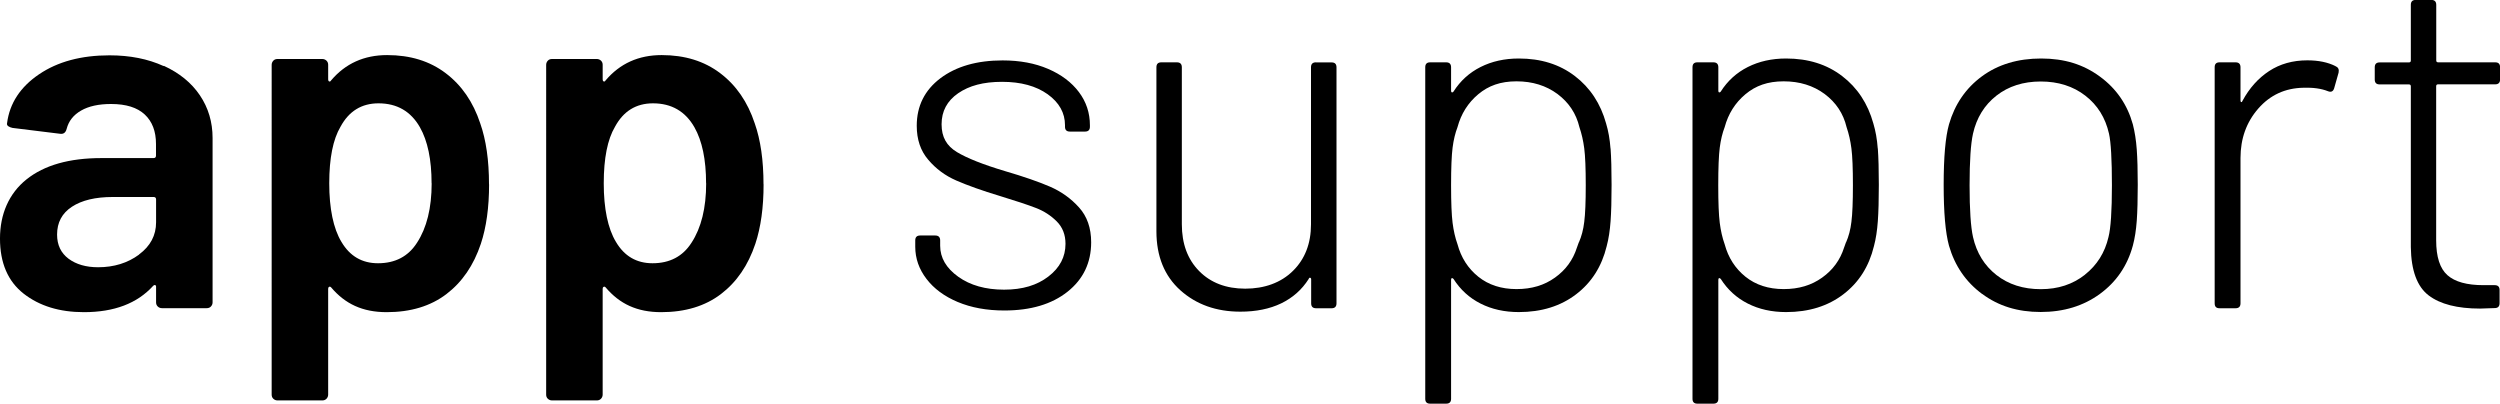
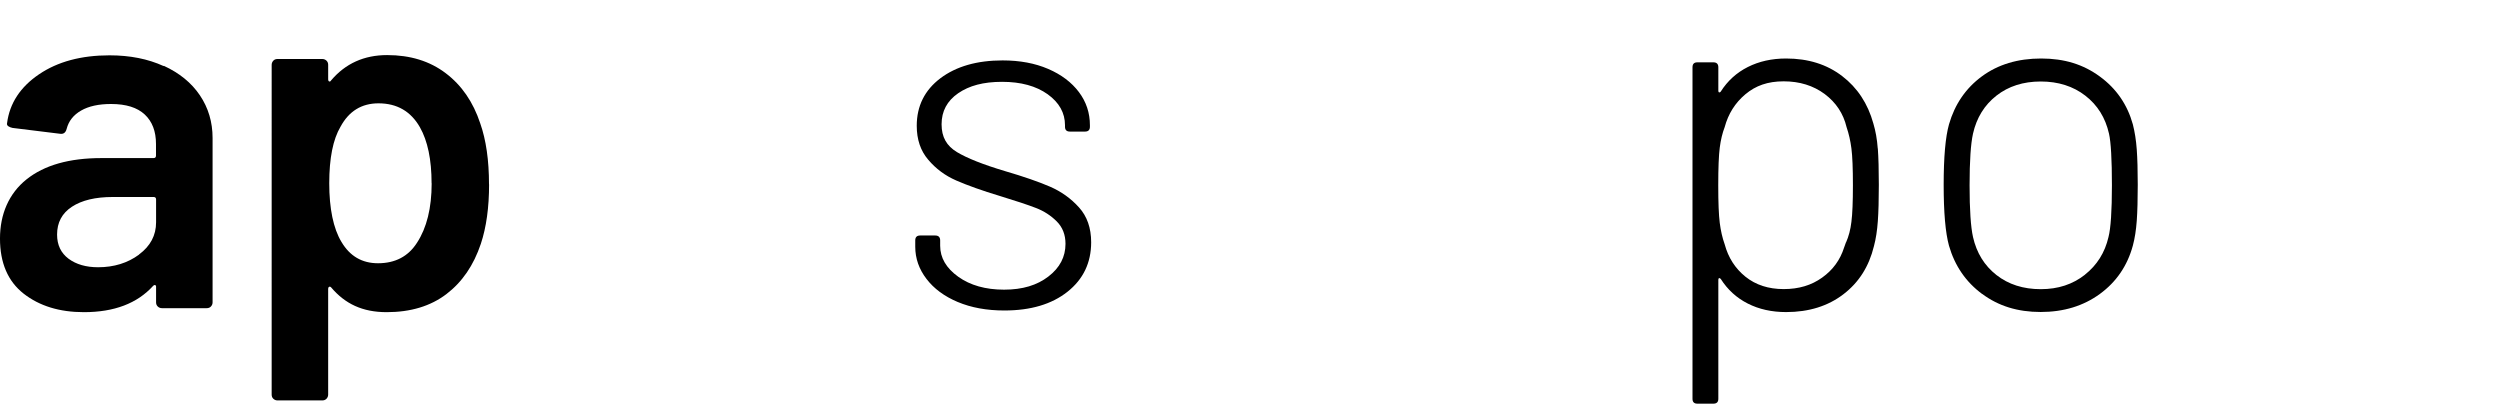
<svg xmlns="http://www.w3.org/2000/svg" id="Lager_1" data-name="Lager 1" viewBox="0 0 300 48.45">
  <defs>
    <style>
      .cls-1 {
        fill: #000;
        stroke-width: 0px;
      }
    </style>
  </defs>
  <path class="cls-1" d="M19.66,7.9c1.87.86,3.32,2.04,4.33,3.54,1.01,1.5,1.52,3.21,1.52,5.12v19.72c0,.2-.07.36-.2.5s-.3.2-.5.2h-5.38c-.2,0-.36-.07-.5-.2-.14-.14-.2-.3-.2-.5v-1.87c0-.12-.04-.18-.12-.2-.08-.02-.16.01-.23.09-1.91,2.11-4.68,3.16-8.31,3.16-2.93,0-5.33-.74-7.23-2.22-1.89-1.48-2.84-3.69-2.84-6.61s1.06-5.41,3.19-7.11c2.13-1.7,5.12-2.55,8.98-2.55h6.26c.19,0,.29-.1.29-.29v-1.4c0-1.52-.45-2.7-1.35-3.54-.9-.84-2.24-1.26-4.04-1.26-1.48,0-2.68.26-3.6.79-.92.53-1.49,1.26-1.73,2.19-.12.47-.39.66-.82.59l-5.68-.7c-.2-.04-.36-.11-.5-.2-.14-.1-.19-.22-.15-.38.31-2.38,1.59-4.33,3.83-5.85,2.24-1.52,5.06-2.28,8.46-2.28,2.46,0,4.62.43,6.5,1.29ZM16.68,30.54c1.37-1.01,2.05-2.3,2.05-3.86v-2.75c0-.19-.1-.29-.29-.29h-4.92c-2.07,0-3.7.39-4.89,1.17-1.19.78-1.78,1.89-1.78,3.34,0,1.25.46,2.21,1.38,2.9.92.68,2.1,1.02,3.54,1.02,1.91,0,3.55-.51,4.92-1.52Z" />
  <path class="cls-1" d="M58.69,22.12c0,2.77-.33,5.15-.99,7.14-.86,2.57-2.23,4.58-4.13,6.03-1.89,1.44-4.28,2.17-7.17,2.17s-4.99-.99-6.67-2.98c-.08-.08-.16-.1-.23-.06-.08.04-.12.12-.12.23v12.7c0,.19-.07.36-.2.5-.14.14-.3.2-.5.2h-5.38c-.2,0-.36-.07-.5-.2s-.2-.3-.2-.5V7.78c0-.19.07-.36.2-.5s.3-.2.5-.2h5.38c.19,0,.36.07.5.2.14.14.2.3.2.5v1.76c0,.12.04.2.12.23.08.04.16,0,.23-.12,1.72-2.03,3.96-3.04,6.73-3.04s5.11.72,7.02,2.17c1.91,1.44,3.3,3.45,4.15,6.03.7,1.99,1.05,4.43,1.05,7.31ZM51.79,22c0-2.85-.47-5.09-1.4-6.73-1.09-1.91-2.75-2.87-4.97-2.87-2.03,0-3.55.94-4.56,2.81-.9,1.52-1.35,3.78-1.35,6.79s.49,5.42,1.46,7.02c1.01,1.72,2.48,2.57,4.39,2.57,2.07,0,3.63-.82,4.68-2.46,1.17-1.79,1.76-4.17,1.76-7.14Z" />
-   <path class="cls-1" d="M91.63,22.12c0,2.77-.33,5.15-.99,7.14-.86,2.57-2.23,4.58-4.13,6.03-1.89,1.44-4.28,2.17-7.17,2.17s-4.99-.99-6.67-2.98c-.08-.08-.16-.1-.23-.06-.08.04-.12.12-.12.23v12.7c0,.19-.07.36-.2.5-.14.14-.3.2-.5.2h-5.38c-.2,0-.36-.07-.5-.2s-.2-.3-.2-.5V7.78c0-.19.07-.36.2-.5s.3-.2.5-.2h5.38c.19,0,.36.07.5.2.14.14.2.3.2.5v1.76c0,.12.04.2.12.23.08.04.16,0,.23-.12,1.72-2.03,3.96-3.04,6.73-3.04s5.11.72,7.02,2.17c1.91,1.44,3.3,3.45,4.15,6.03.7,1.99,1.05,4.43,1.05,7.31ZM84.73,22c0-2.85-.47-5.09-1.4-6.73-1.09-1.91-2.75-2.87-4.97-2.87-2.03,0-3.55.94-4.56,2.81-.9,1.52-1.35,3.78-1.35,6.79s.49,5.42,1.46,7.02c1.01,1.72,2.48,2.57,4.39,2.57,2.07,0,3.63-.82,4.68-2.46,1.17-1.79,1.76-4.17,1.76-7.14Z" />
  <path class="cls-1" d="M114.95,36.25c-1.62-.68-2.88-1.61-3.77-2.78-.9-1.17-1.35-2.46-1.35-3.86v-.76c0-.39.19-.59.59-.59h1.81c.39,0,.59.2.59.59v.64c0,1.44.72,2.68,2.17,3.72,1.44,1.03,3.28,1.55,5.5,1.55s3.96-.53,5.32-1.58c1.37-1.05,2.05-2.36,2.05-3.92,0-1.09-.35-1.99-1.05-2.69-.7-.7-1.53-1.24-2.49-1.61-.96-.37-2.39-.85-4.3-1.43-2.19-.66-3.94-1.29-5.27-1.87-1.33-.58-2.45-1.41-3.36-2.49-.92-1.07-1.38-2.43-1.38-4.07,0-2.38.95-4.28,2.84-5.71,1.89-1.42,4.38-2.14,7.46-2.14,2.07,0,3.89.34,5.47,1.02,1.58.68,2.81,1.61,3.69,2.78.88,1.17,1.32,2.5,1.32,3.98v.18c0,.39-.2.58-.59.58h-1.81c-.39,0-.59-.19-.59-.58v-.18c0-1.48-.69-2.72-2.08-3.72-1.39-.99-3.21-1.49-5.47-1.49s-3.94.46-5.27,1.37c-1.33.92-1.99,2.16-1.99,3.72s.61,2.59,1.84,3.34c1.23.74,3.15,1.5,5.76,2.28,2.26.66,4.07,1.29,5.41,1.87s2.51,1.41,3.48,2.49c.97,1.07,1.46,2.47,1.46,4.18,0,2.46-.95,4.44-2.84,5.94-1.89,1.5-4.42,2.25-7.58,2.25-2.11,0-3.97-.34-5.59-1.02Z" />
-   <path class="cls-1" d="M157.93,7.49h1.87c.39,0,.58.2.58.59v28.32c0,.39-.2.59-.58.59h-1.87c-.39,0-.59-.19-.59-.59v-2.87c0-.12-.04-.18-.12-.2-.08-.02-.14.03-.18.15-.82,1.29-1.92,2.26-3.31,2.93-1.38.66-3.01.99-4.89.99-2.89,0-5.29-.86-7.2-2.57-1.91-1.72-2.87-4.08-2.87-7.08V8.07c0-.39.19-.59.59-.59h1.87c.39,0,.59.2.59.59v18.84c0,2.34.69,4.21,2.08,5.62,1.38,1.4,3.23,2.11,5.53,2.11s4.29-.71,5.73-2.14c1.44-1.42,2.16-3.29,2.16-5.59V8.07c0-.39.2-.59.59-.59Z" />
-   <path class="cls-1" d="M193.27,17.82c.08,1.11.12,2.57.12,4.36s-.04,3.25-.12,4.36c-.08,1.11-.23,2.12-.47,3.01-.59,2.42-1.8,4.34-3.66,5.76-1.85,1.42-4.15,2.14-6.88,2.14-1.72,0-3.25-.34-4.59-1.02-1.35-.68-2.43-1.67-3.25-2.96-.08-.08-.15-.11-.2-.09-.06.02-.09.09-.09.2v14.28c0,.39-.2.58-.59.58h-1.93c-.39,0-.58-.2-.58-.58V8.07c0-.39.19-.59.58-.59h1.93c.39,0,.59.2.59.59v2.81c0,.12.03.19.09.2.06.02.13,0,.2-.09.82-1.29,1.9-2.27,3.25-2.95,1.35-.68,2.88-1.02,4.59-1.02,2.65,0,4.89.7,6.73,2.11,1.83,1.4,3.08,3.3,3.74,5.68.27.9.45,1.9.53,3.01ZM189.47,29.08c.31-.7.53-1.52.64-2.46.12-.94.18-2.4.18-4.39s-.06-3.5-.18-4.42c-.12-.92-.31-1.76-.58-2.55-.39-1.64-1.27-2.96-2.63-3.98-1.37-1.01-3-1.52-4.92-1.52s-3.36.52-4.59,1.55c-1.23,1.03-2.06,2.35-2.49,3.95-.27.7-.47,1.52-.59,2.46-.12.94-.18,2.44-.18,4.51s.06,3.57.18,4.51.31,1.79.59,2.57c.43,1.6,1.26,2.9,2.49,3.89,1.23.99,2.76,1.49,4.59,1.49s3.34-.46,4.62-1.38c1.29-.92,2.16-2.12,2.63-3.6l.23-.64Z" />
  <path class="cls-1" d="M225.34,17.82c.08,1.11.12,2.57.12,4.36s-.04,3.25-.12,4.36c-.08,1.11-.23,2.12-.47,3.01-.59,2.42-1.8,4.34-3.66,5.76-1.85,1.42-4.15,2.14-6.88,2.14-1.72,0-3.25-.34-4.59-1.02-1.35-.68-2.43-1.67-3.25-2.96-.08-.08-.15-.11-.2-.09-.06.02-.09.09-.09.2v14.28c0,.39-.2.58-.59.58h-1.93c-.39,0-.58-.2-.58-.58V8.07c0-.39.19-.59.58-.59h1.93c.39,0,.59.2.59.59v2.81c0,.12.03.19.09.2.06.02.13,0,.2-.09.82-1.29,1.9-2.27,3.25-2.95,1.35-.68,2.88-1.02,4.59-1.02,2.65,0,4.89.7,6.73,2.11,1.83,1.4,3.08,3.3,3.74,5.68.27.9.45,1.9.53,3.01ZM221.53,29.08c.31-.7.53-1.52.64-2.46.12-.94.18-2.4.18-4.39s-.06-3.5-.18-4.42c-.12-.92-.31-1.76-.58-2.55-.39-1.64-1.27-2.96-2.63-3.98-1.37-1.01-3-1.52-4.92-1.52s-3.36.52-4.59,1.55c-1.23,1.03-2.06,2.35-2.49,3.95-.27.7-.47,1.52-.59,2.46-.12.94-.18,2.44-.18,4.51s.06,3.57.18,4.51.31,1.79.59,2.57c.43,1.6,1.26,2.9,2.49,3.89,1.23.99,2.76,1.49,4.59,1.49s3.34-.46,4.62-1.38c1.29-.92,2.16-2.12,2.63-3.6l.23-.64Z" />
  <path class="cls-1" d="M237.86,35.28c-1.95-1.44-3.28-3.37-3.98-5.79-.43-1.56-.64-4-.64-7.31s.21-5.73.64-7.26c.7-2.42,2.02-4.34,3.95-5.76,1.93-1.42,4.3-2.14,7.11-2.14s5.08.72,7.05,2.17c1.97,1.44,3.29,3.36,3.95,5.73.23.9.39,1.9.47,3.01.08,1.11.12,2.53.12,4.24s-.04,3.24-.12,4.33c-.08,1.09-.23,2.09-.47,2.98-.66,2.42-1.98,4.35-3.95,5.79-1.97,1.44-4.34,2.17-7.11,2.17s-5.07-.72-7.02-2.17ZM250.18,32.97c1.46-1.15,2.41-2.66,2.84-4.53.27-1.05.41-3.12.41-6.2s-.12-5.19-.35-6.2c-.43-1.91-1.38-3.43-2.84-4.56-1.46-1.13-3.25-1.7-5.35-1.7s-3.88.57-5.32,1.7c-1.44,1.13-2.38,2.65-2.81,4.56-.27,1.21-.41,3.28-.41,6.2s.14,4.99.41,6.2c.43,1.91,1.37,3.43,2.81,4.56,1.44,1.13,3.22,1.7,5.32,1.7s3.83-.58,5.3-1.73Z" />
-   <path class="cls-1" d="M280.28,7.96c.31.12.43.37.35.76l-.53,1.87c-.12.39-.37.51-.76.35-.78-.31-1.76-.45-2.93-.41-2.19.04-3.99.87-5.41,2.49-1.42,1.62-2.14,3.6-2.14,5.94v17.44c0,.39-.2.59-.59.59h-1.93c-.39,0-.58-.19-.58-.59V8.07c0-.39.19-.59.58-.59h1.93c.39,0,.59.2.59.59v3.98c0,.12.03.19.09.2.06.02.11-.03.15-.15.82-1.52,1.88-2.71,3.19-3.57,1.31-.86,2.84-1.29,4.59-1.29,1.33,0,2.46.23,3.39.7Z" />
-   <path class="cls-1" d="M299.42,10.12h-6.85c-.16,0-.23.08-.23.23v18.49c0,1.99.45,3.38,1.35,4.18.9.8,2.34,1.2,4.33,1.2h1.35c.39,0,.58.2.58.58v1.58c0,.39-.2.59-.58.59l-1.76.06c-2.73,0-4.79-.53-6.17-1.58-1.38-1.05-2.1-2.98-2.14-5.79V10.36c0-.16-.08-.23-.23-.23h-3.51c-.39,0-.59-.19-.59-.59v-1.46c0-.39.19-.59.59-.59h3.51c.16,0,.23-.08.23-.23V.58c0-.39.19-.59.59-.59h1.87c.39,0,.59.2.59.59v6.67c0,.16.08.23.23.23h6.85c.39,0,.58.2.58.59v1.46c0,.39-.2.59-.58.59Z" />
</svg>